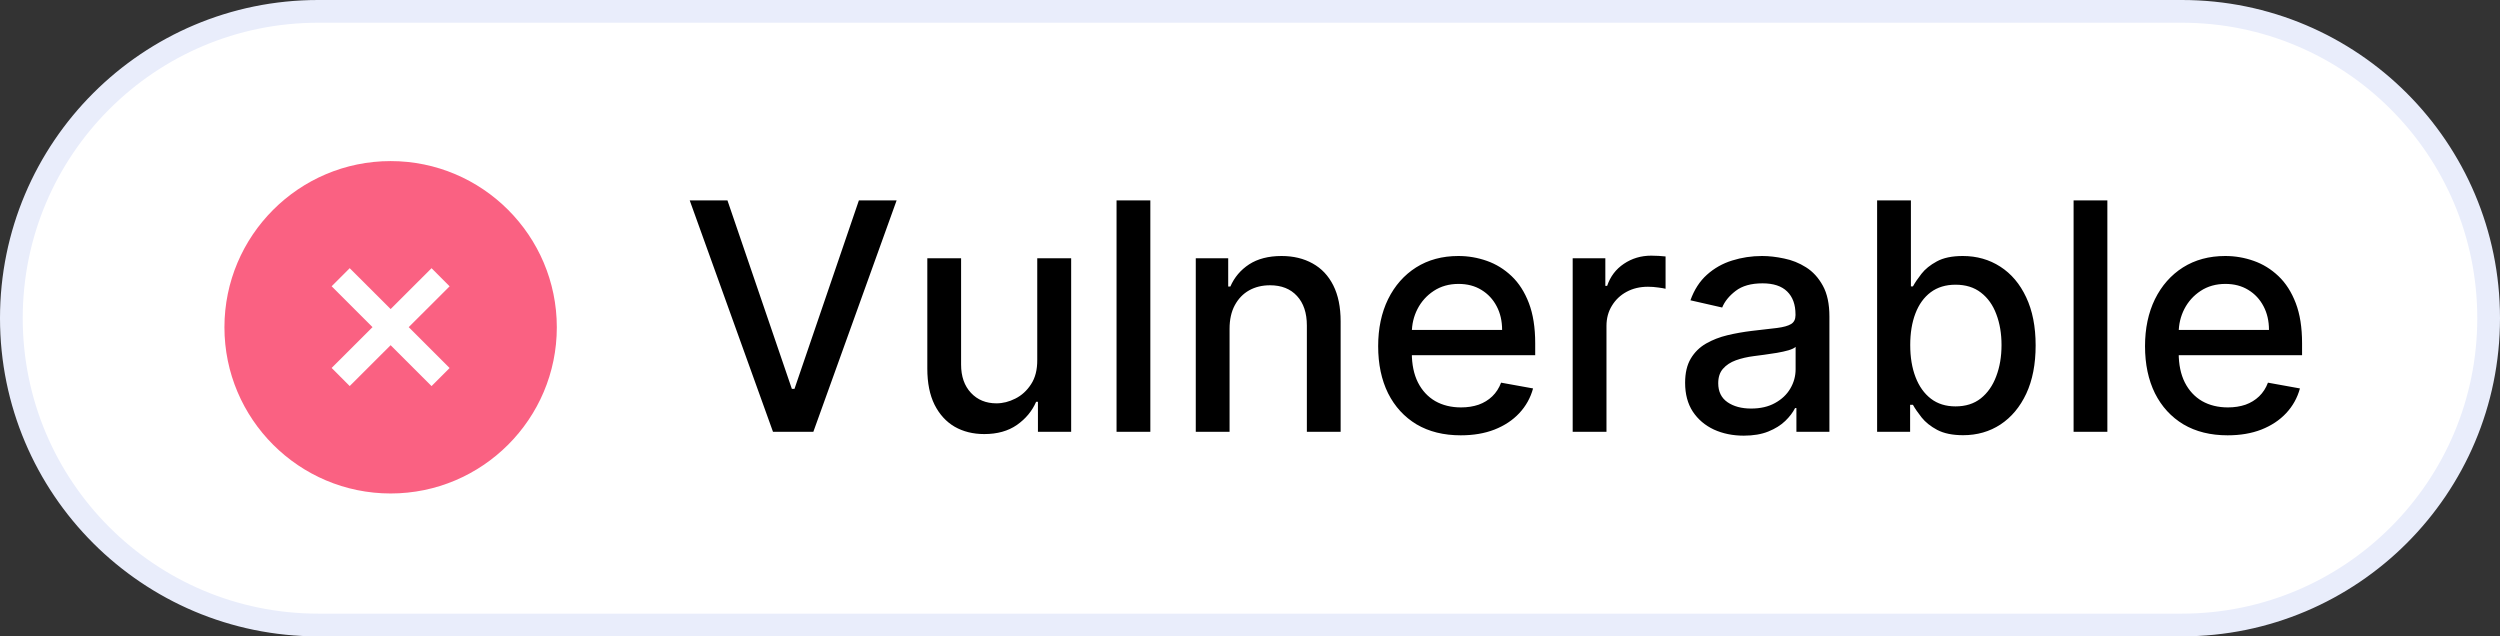
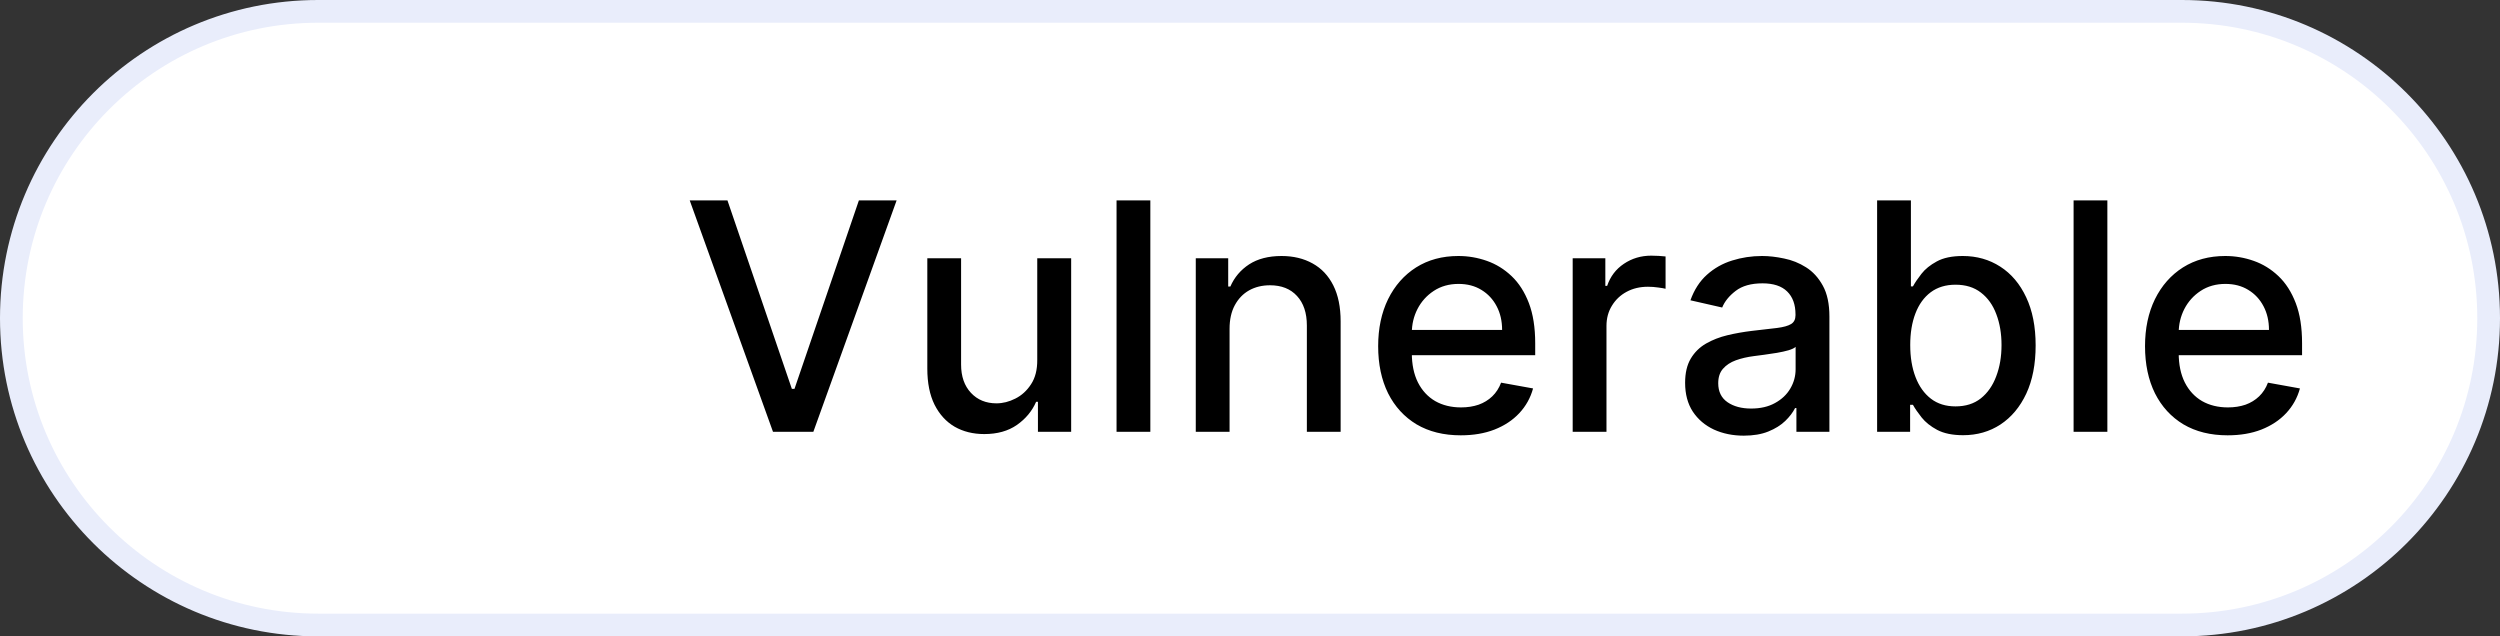
<svg xmlns="http://www.w3.org/2000/svg" width="110" height="28" viewBox="0 0 110 28" fill="none">
  <rect x="0" y="0" width="110" height="28" fill="#333333" stroke="none" />
  <path d="M14 0.5H96C103.456 0.5 109.5 6.544 109.5 14C109.5 21.456 103.456 27.5 96 27.5H14C6.544 27.5 0.5 21.456 0.5 14C0.5 6.544 6.544 0.5 14 0.5Z" fill="white" />
  <path d="M14 0.5H96C103.456 0.5 109.5 6.544 109.5 14C109.5 21.456 103.456 27.5 96 27.5H14C6.544 27.5 0.5 21.456 0.5 14C0.5 6.544 6.544 0.5 14 0.5Z" stroke="#E9EDFB" />
-   <path fill-rule="evenodd" clip-rule="evenodd" d="M19.783 16.193L18.988 16.988L17.187 15.189L15.387 16.986L14.592 16.19L16.391 14.394L14.592 12.596L15.387 11.8L17.188 13.599L18.988 11.801L19.783 12.598L17.983 14.394L19.783 16.193ZM17.188 7.088C13.155 7.088 9.875 10.369 9.875 14.401C9.875 18.433 13.155 21.713 17.188 21.713C21.22 21.713 24.5 18.433 24.5 14.401C24.5 10.369 21.22 7.088 17.188 7.088Z" fill="#FA6182" />
  <path d="M32.008 8.818L34.842 17.111H34.957L37.791 8.818H39.451L35.787 19H34.012L30.348 8.818H32.008ZM45.639 15.833V11.364H47.131V19H45.669V17.678H45.59C45.414 18.085 45.132 18.425 44.745 18.697C44.36 18.965 43.881 19.099 43.308 19.099C42.817 19.099 42.383 18.992 42.005 18.776C41.631 18.558 41.336 18.234 41.12 17.807C40.908 17.379 40.802 16.851 40.802 16.221V11.364H42.288V16.042C42.288 16.562 42.433 16.977 42.721 17.285C43.009 17.593 43.384 17.747 43.845 17.747C44.123 17.747 44.4 17.678 44.675 17.538C44.953 17.399 45.184 17.189 45.366 16.907C45.552 16.625 45.643 16.267 45.639 15.833ZM50.615 8.818V19H49.128V8.818H50.615ZM54.101 14.466V19H52.614V11.364H54.041V12.607H54.136C54.312 12.202 54.587 11.877 54.961 11.632C55.339 11.387 55.815 11.264 56.388 11.264C56.908 11.264 57.364 11.374 57.755 11.592C58.146 11.808 58.45 12.129 58.665 12.557C58.88 12.984 58.988 13.513 58.988 14.143V19H57.502V14.322C57.502 13.768 57.357 13.336 57.069 13.024C56.781 12.709 56.385 12.552 55.881 12.552C55.536 12.552 55.23 12.626 54.961 12.776C54.696 12.925 54.486 13.143 54.33 13.432C54.177 13.717 54.101 14.062 54.101 14.466ZM64.273 19.154C63.52 19.154 62.873 18.993 62.329 18.672C61.789 18.347 61.371 17.891 61.076 17.305C60.785 16.715 60.639 16.024 60.639 15.232C60.639 14.449 60.785 13.76 61.076 13.163C61.371 12.567 61.782 12.101 62.309 11.766C62.839 11.432 63.459 11.264 64.168 11.264C64.599 11.264 65.017 11.335 65.421 11.478C65.826 11.62 66.189 11.844 66.51 12.149C66.832 12.454 67.085 12.85 67.271 13.337C67.456 13.821 67.549 14.41 67.549 15.102V15.629H61.479V14.516H66.093C66.093 14.124 66.013 13.778 65.854 13.477C65.695 13.172 65.471 12.931 65.183 12.756C64.898 12.58 64.563 12.492 64.178 12.492C63.761 12.492 63.396 12.595 63.085 12.8C62.776 13.003 62.538 13.268 62.369 13.596C62.203 13.921 62.12 14.274 62.12 14.655V15.525C62.12 16.035 62.21 16.47 62.389 16.827C62.571 17.185 62.825 17.459 63.149 17.648C63.474 17.833 63.854 17.926 64.288 17.926C64.57 17.926 64.826 17.886 65.058 17.807C65.29 17.724 65.491 17.601 65.66 17.439C65.829 17.276 65.958 17.076 66.048 16.837L67.455 17.091C67.342 17.505 67.14 17.868 66.848 18.18C66.56 18.488 66.197 18.728 65.759 18.901C65.325 19.07 64.83 19.154 64.273 19.154ZM69.198 19V11.364H70.635V12.577H70.715C70.854 12.166 71.099 11.843 71.451 11.607C71.805 11.369 72.206 11.249 72.654 11.249C72.747 11.249 72.856 11.253 72.982 11.259C73.111 11.266 73.212 11.274 73.285 11.284V12.706C73.225 12.689 73.119 12.671 72.967 12.651C72.814 12.628 72.662 12.617 72.51 12.617C72.158 12.617 71.845 12.691 71.57 12.84C71.298 12.986 71.083 13.19 70.924 13.452C70.765 13.71 70.685 14.005 70.685 14.337V19H69.198ZM76.725 19.169C76.242 19.169 75.804 19.079 75.413 18.901C75.022 18.718 74.712 18.455 74.483 18.11C74.258 17.765 74.145 17.343 74.145 16.842C74.145 16.412 74.228 16.057 74.394 15.778C74.559 15.5 74.783 15.28 75.065 15.117C75.347 14.955 75.662 14.832 76.01 14.749C76.358 14.666 76.712 14.604 77.073 14.56C77.531 14.507 77.902 14.464 78.187 14.431C78.472 14.395 78.679 14.337 78.809 14.257C78.938 14.178 79.002 14.048 79.002 13.869V13.835C79.002 13.4 78.88 13.064 78.635 12.825C78.393 12.587 78.031 12.467 77.551 12.467C77.05 12.467 76.656 12.578 76.368 12.8C76.082 13.019 75.885 13.263 75.776 13.531L74.379 13.213C74.545 12.749 74.787 12.374 75.105 12.089C75.426 11.801 75.796 11.592 76.213 11.463C76.631 11.331 77.07 11.264 77.531 11.264C77.836 11.264 78.159 11.301 78.5 11.374C78.845 11.443 79.166 11.572 79.465 11.761C79.766 11.95 80.013 12.22 80.206 12.572C80.398 12.92 80.494 13.372 80.494 13.929V19H79.042V17.956H78.983C78.886 18.148 78.742 18.337 78.55 18.523C78.358 18.708 78.111 18.863 77.809 18.985C77.508 19.108 77.146 19.169 76.725 19.169ZM77.049 17.976C77.46 17.976 77.811 17.895 78.103 17.732C78.398 17.57 78.621 17.358 78.774 17.096C78.93 16.831 79.007 16.547 79.007 16.246V15.261C78.954 15.314 78.852 15.364 78.699 15.411C78.55 15.454 78.379 15.492 78.187 15.525C77.995 15.555 77.808 15.583 77.625 15.609C77.443 15.633 77.291 15.652 77.168 15.669C76.88 15.706 76.616 15.767 76.377 15.853C76.142 15.939 75.953 16.063 75.811 16.226C75.671 16.385 75.602 16.597 75.602 16.862C75.602 17.23 75.738 17.509 76.01 17.697C76.281 17.883 76.628 17.976 77.049 17.976ZM82.593 19V8.818H84.08V12.602H84.169C84.255 12.443 84.38 12.258 84.542 12.05C84.704 11.841 84.93 11.659 85.218 11.503C85.507 11.344 85.888 11.264 86.362 11.264C86.978 11.264 87.528 11.42 88.012 11.732C88.496 12.043 88.876 12.492 89.151 13.079C89.429 13.665 89.568 14.371 89.568 15.197C89.568 16.022 89.431 16.73 89.156 17.32C88.881 17.906 88.503 18.359 88.022 18.677C87.542 18.992 86.993 19.149 86.377 19.149C85.913 19.149 85.533 19.071 85.238 18.916C84.946 18.76 84.718 18.577 84.552 18.369C84.386 18.16 84.259 17.974 84.169 17.812H84.045V19H82.593ZM84.05 15.182C84.05 15.719 84.128 16.189 84.284 16.594C84.439 16.998 84.665 17.315 84.96 17.543C85.255 17.769 85.616 17.881 86.043 17.881C86.488 17.881 86.859 17.764 87.157 17.528C87.455 17.29 87.681 16.967 87.833 16.559C87.989 16.151 88.067 15.692 88.067 15.182C88.067 14.678 87.991 14.226 87.838 13.825C87.689 13.424 87.464 13.107 87.162 12.875C86.864 12.643 86.491 12.527 86.043 12.527C85.613 12.527 85.248 12.638 84.95 12.86C84.655 13.082 84.431 13.392 84.279 13.79C84.126 14.188 84.05 14.652 84.05 15.182ZM92.724 8.818V19H91.238V8.818H92.724ZM98.015 19.154C97.263 19.154 96.615 18.993 96.071 18.672C95.531 18.347 95.113 17.891 94.818 17.305C94.527 16.715 94.381 16.024 94.381 15.232C94.381 14.449 94.527 13.76 94.818 13.163C95.113 12.567 95.524 12.101 96.051 11.766C96.582 11.432 97.201 11.264 97.911 11.264C98.342 11.264 98.759 11.335 99.163 11.478C99.568 11.62 99.931 11.844 100.252 12.149C100.574 12.454 100.827 12.85 101.013 13.337C101.199 13.821 101.291 14.41 101.291 15.102V15.629H95.221V14.516H99.835C99.835 14.124 99.755 13.778 99.596 13.477C99.437 13.172 99.213 12.931 98.925 12.756C98.64 12.58 98.305 12.492 97.921 12.492C97.503 12.492 97.138 12.595 96.827 12.8C96.519 13.003 96.28 13.268 96.111 13.596C95.945 13.921 95.862 14.274 95.862 14.655V15.525C95.862 16.035 95.952 16.47 96.131 16.827C96.313 17.185 96.567 17.459 96.891 17.648C97.216 17.833 97.596 17.926 98.03 17.926C98.312 17.926 98.569 17.886 98.801 17.807C99.033 17.724 99.233 17.601 99.402 17.439C99.571 17.276 99.701 17.076 99.79 16.837L101.197 17.091C101.084 17.505 100.882 17.868 100.59 18.18C100.302 18.488 99.939 18.728 99.502 18.901C99.067 19.07 98.572 19.154 98.015 19.154Z" fill="black" />
</svg>